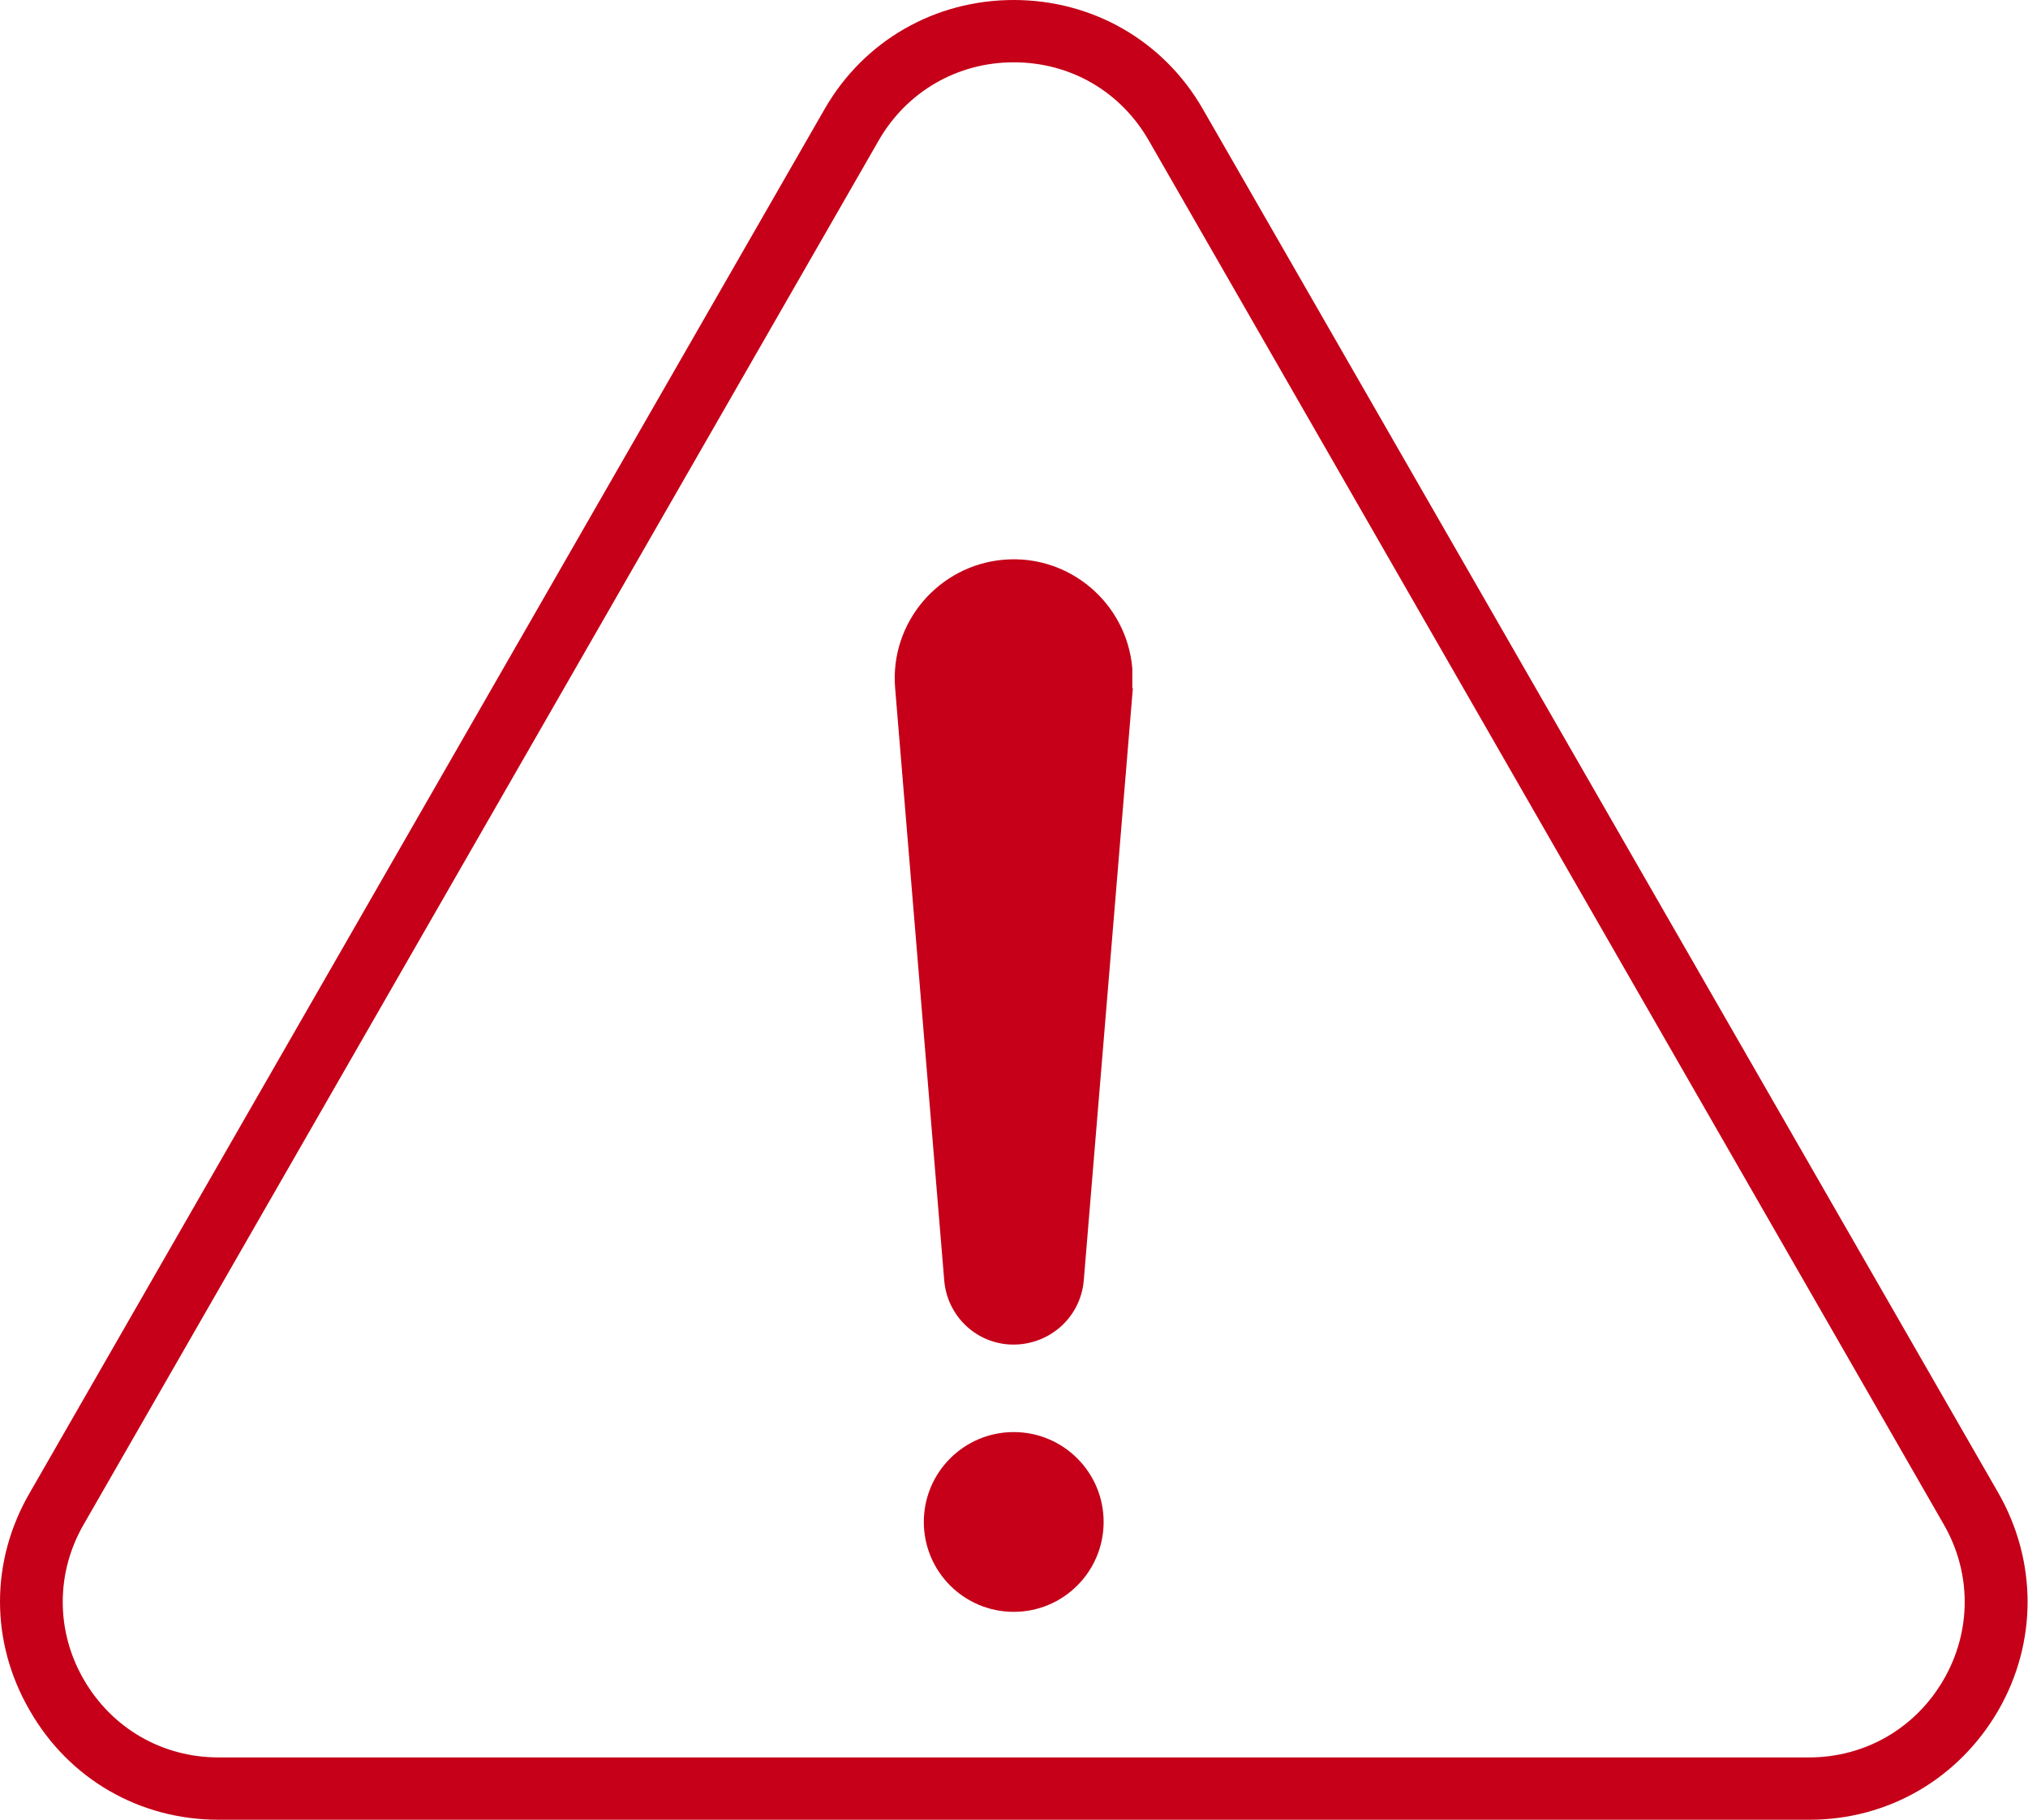
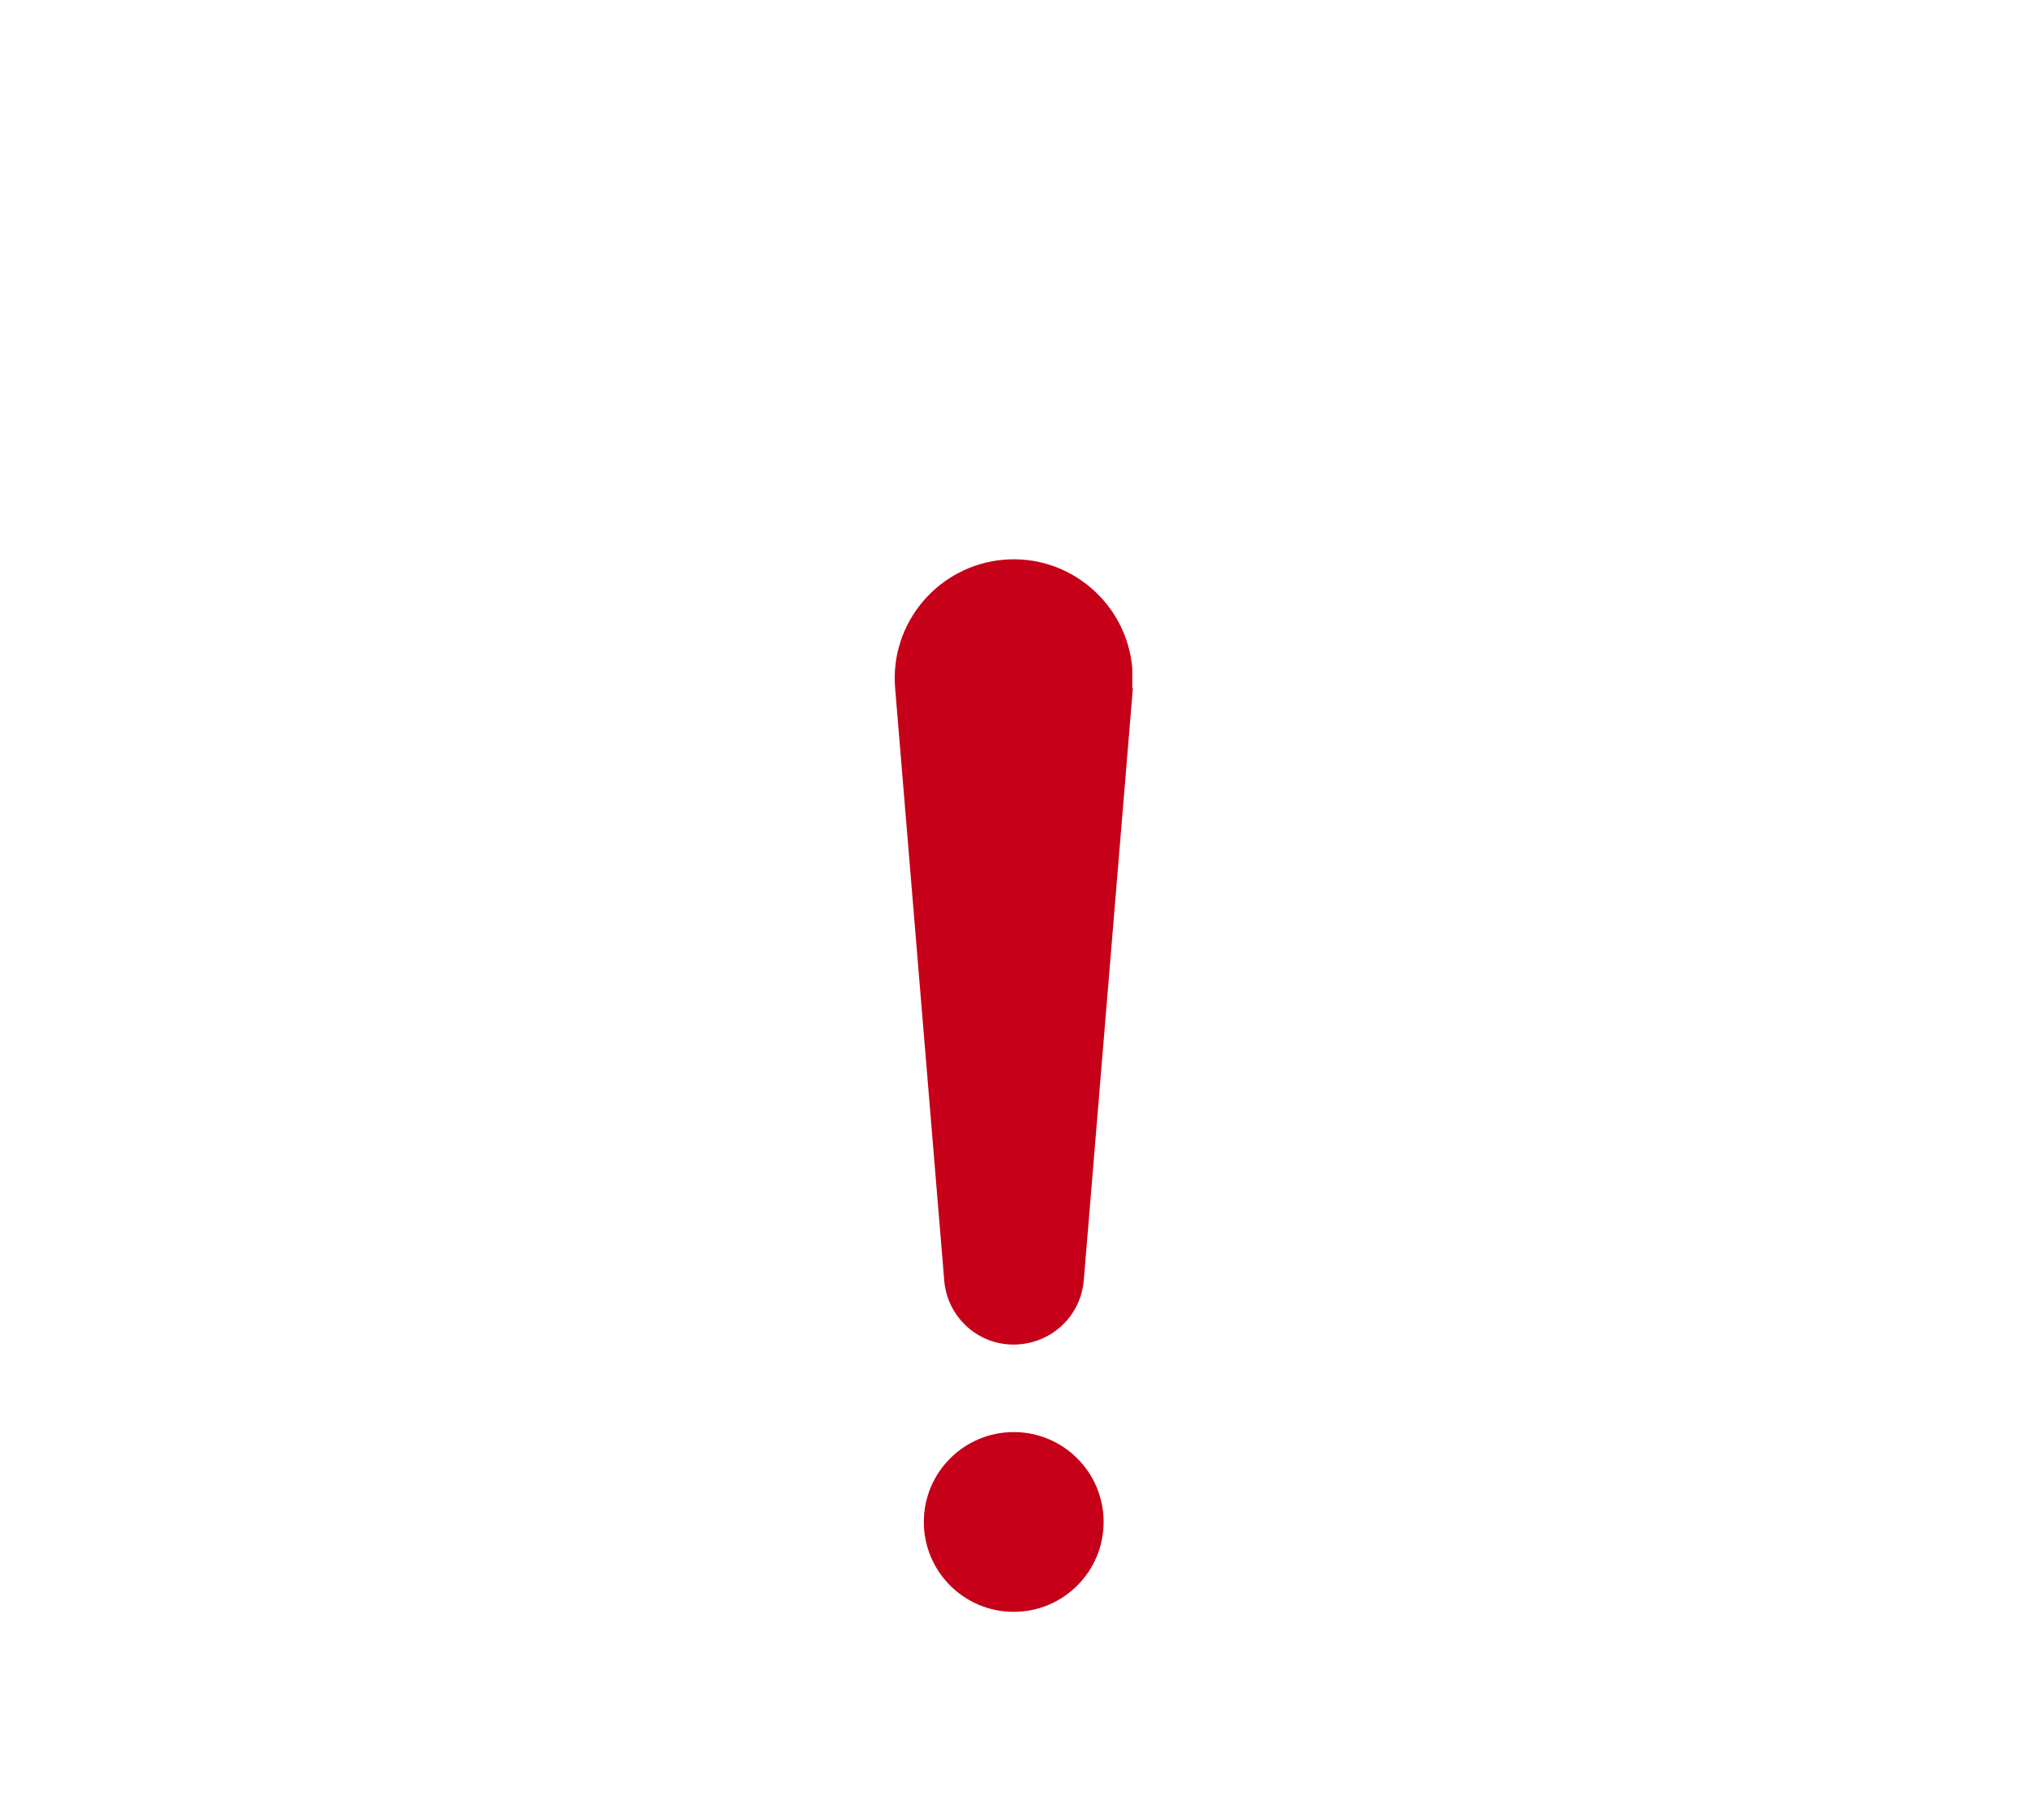
<svg xmlns="http://www.w3.org/2000/svg" id="b" data-name="レイヤー 2" viewBox="0 0 36.77 33">
  <g id="c" data-name="Layout">
    <g>
      <path d="m20.54,12.48l-.89,10.74c-.06.7-.67,1.21-1.37,1.16-.63-.05-1.11-.55-1.16-1.16l-.89-10.74c-.1-1.19.79-2.23,1.97-2.33,1.19-.1,2.23.79,2.33,1.97,0,.12,0,.24,0,.36Z" style="fill: #c50018; stroke-width: 0px;" />
      <circle cx="18.38" cy="27.6" r="1.63" style="fill: #c50018; stroke-width: 0px;" />
-       <path d="m32.81,33H3.96c-1.43,0-2.71-.74-3.42-1.98-.72-1.24-.72-2.71,0-3.95L14.95,1.98c.71-1.24,2-1.98,3.43-1.98s2.72.74,3.43,1.98h0s14.42,25.09,14.42,25.09c.71,1.24.71,2.72,0,3.95-.72,1.24-2,1.98-3.42,1.98ZM18.38,1.13c-1.02,0-1.94.53-2.45,1.42L1.52,27.64c-.51.88-.51,1.94,0,2.82.51.88,1.42,1.41,2.44,1.41h28.84c1.02,0,1.93-.53,2.44-1.41.51-.88.51-1.94,0-2.82L20.83,2.55h0c-.51-.89-1.42-1.42-2.45-1.42Z" style="fill: #c50018; stroke-width: 0px;" />
    </g>
  </g>
</svg>